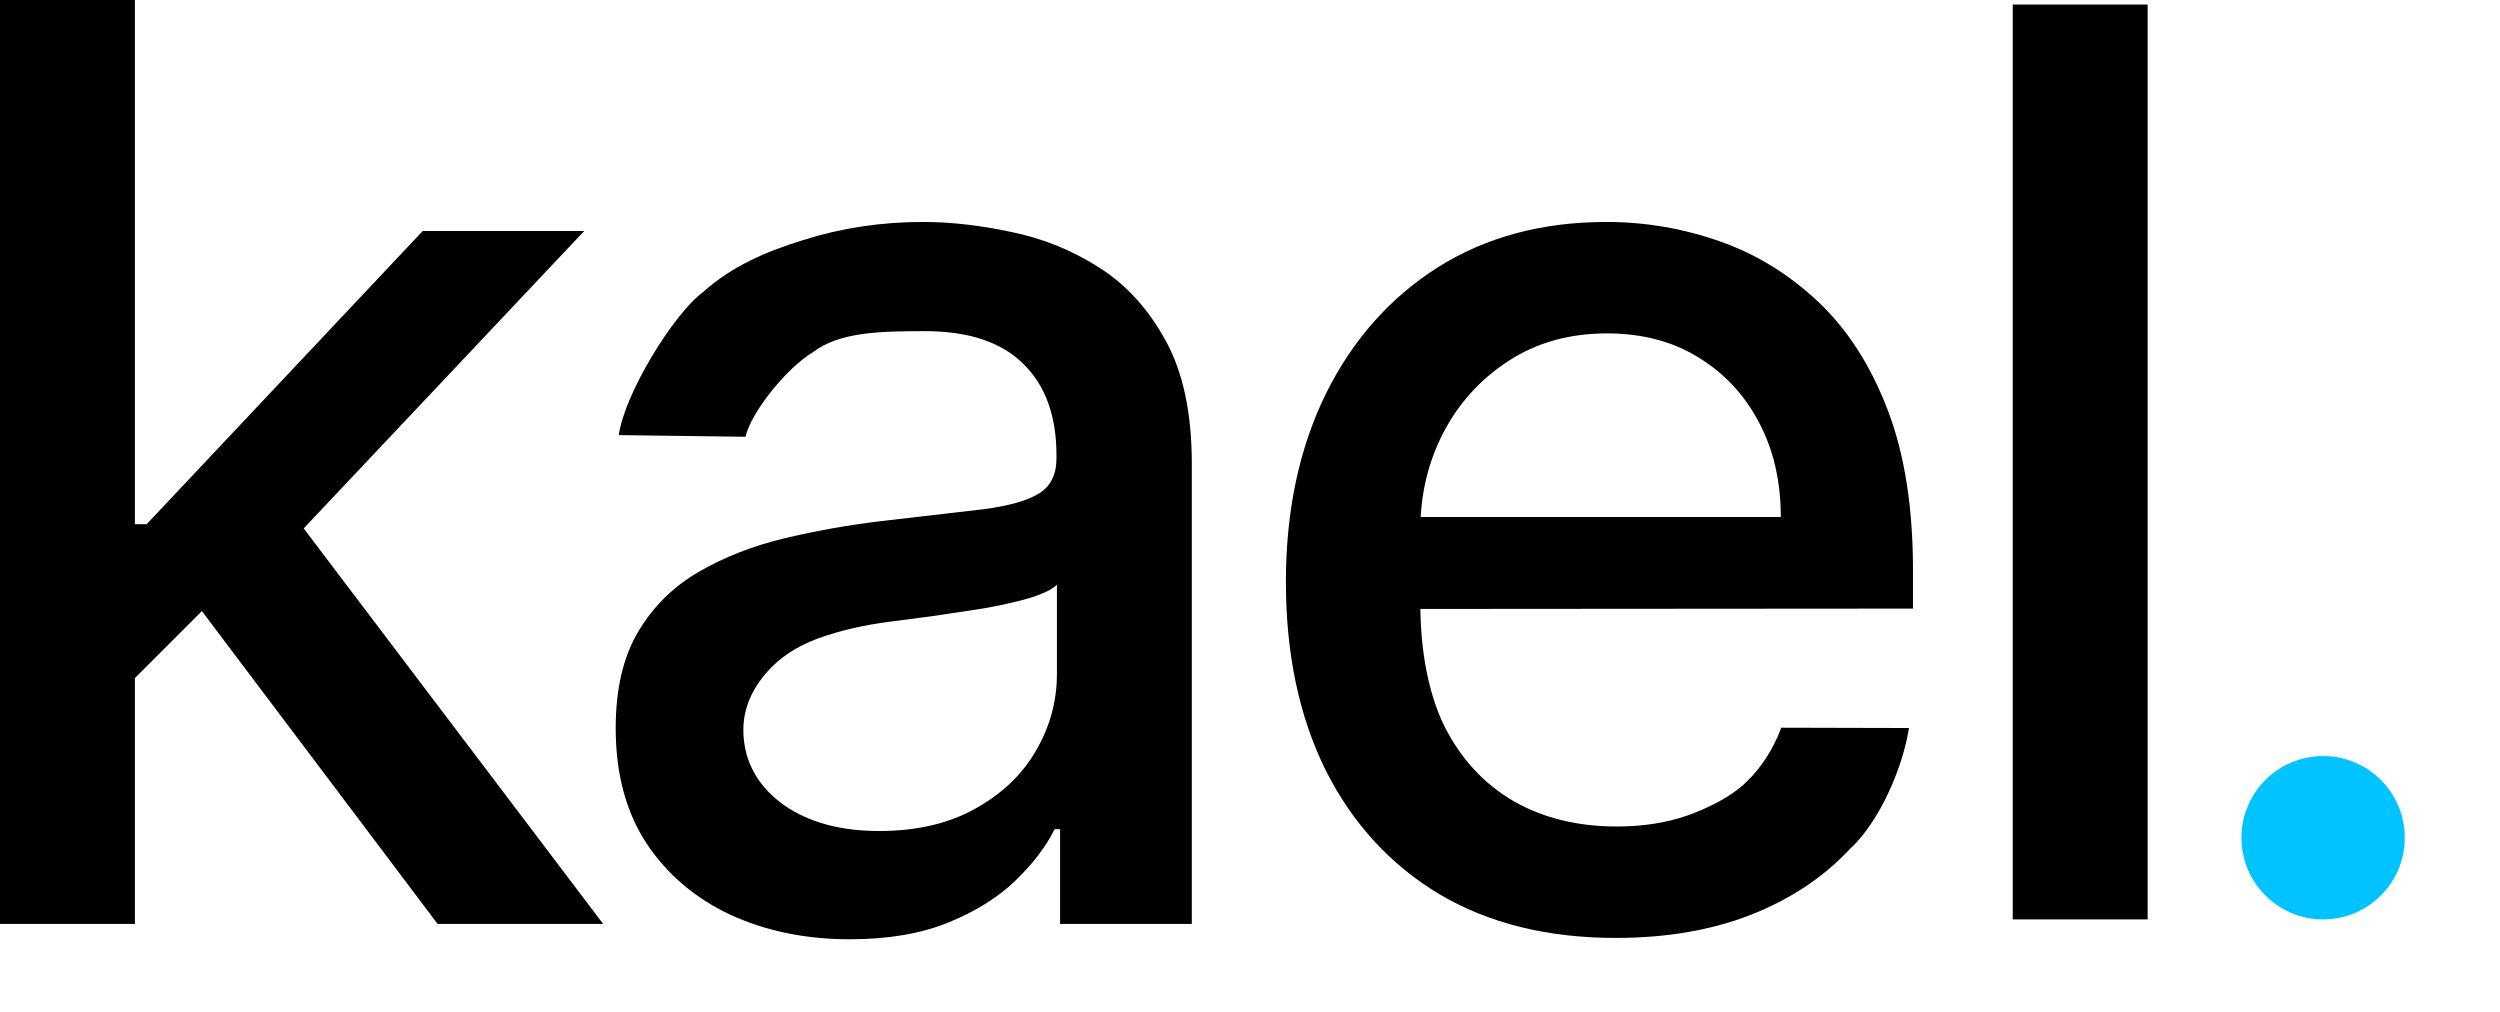
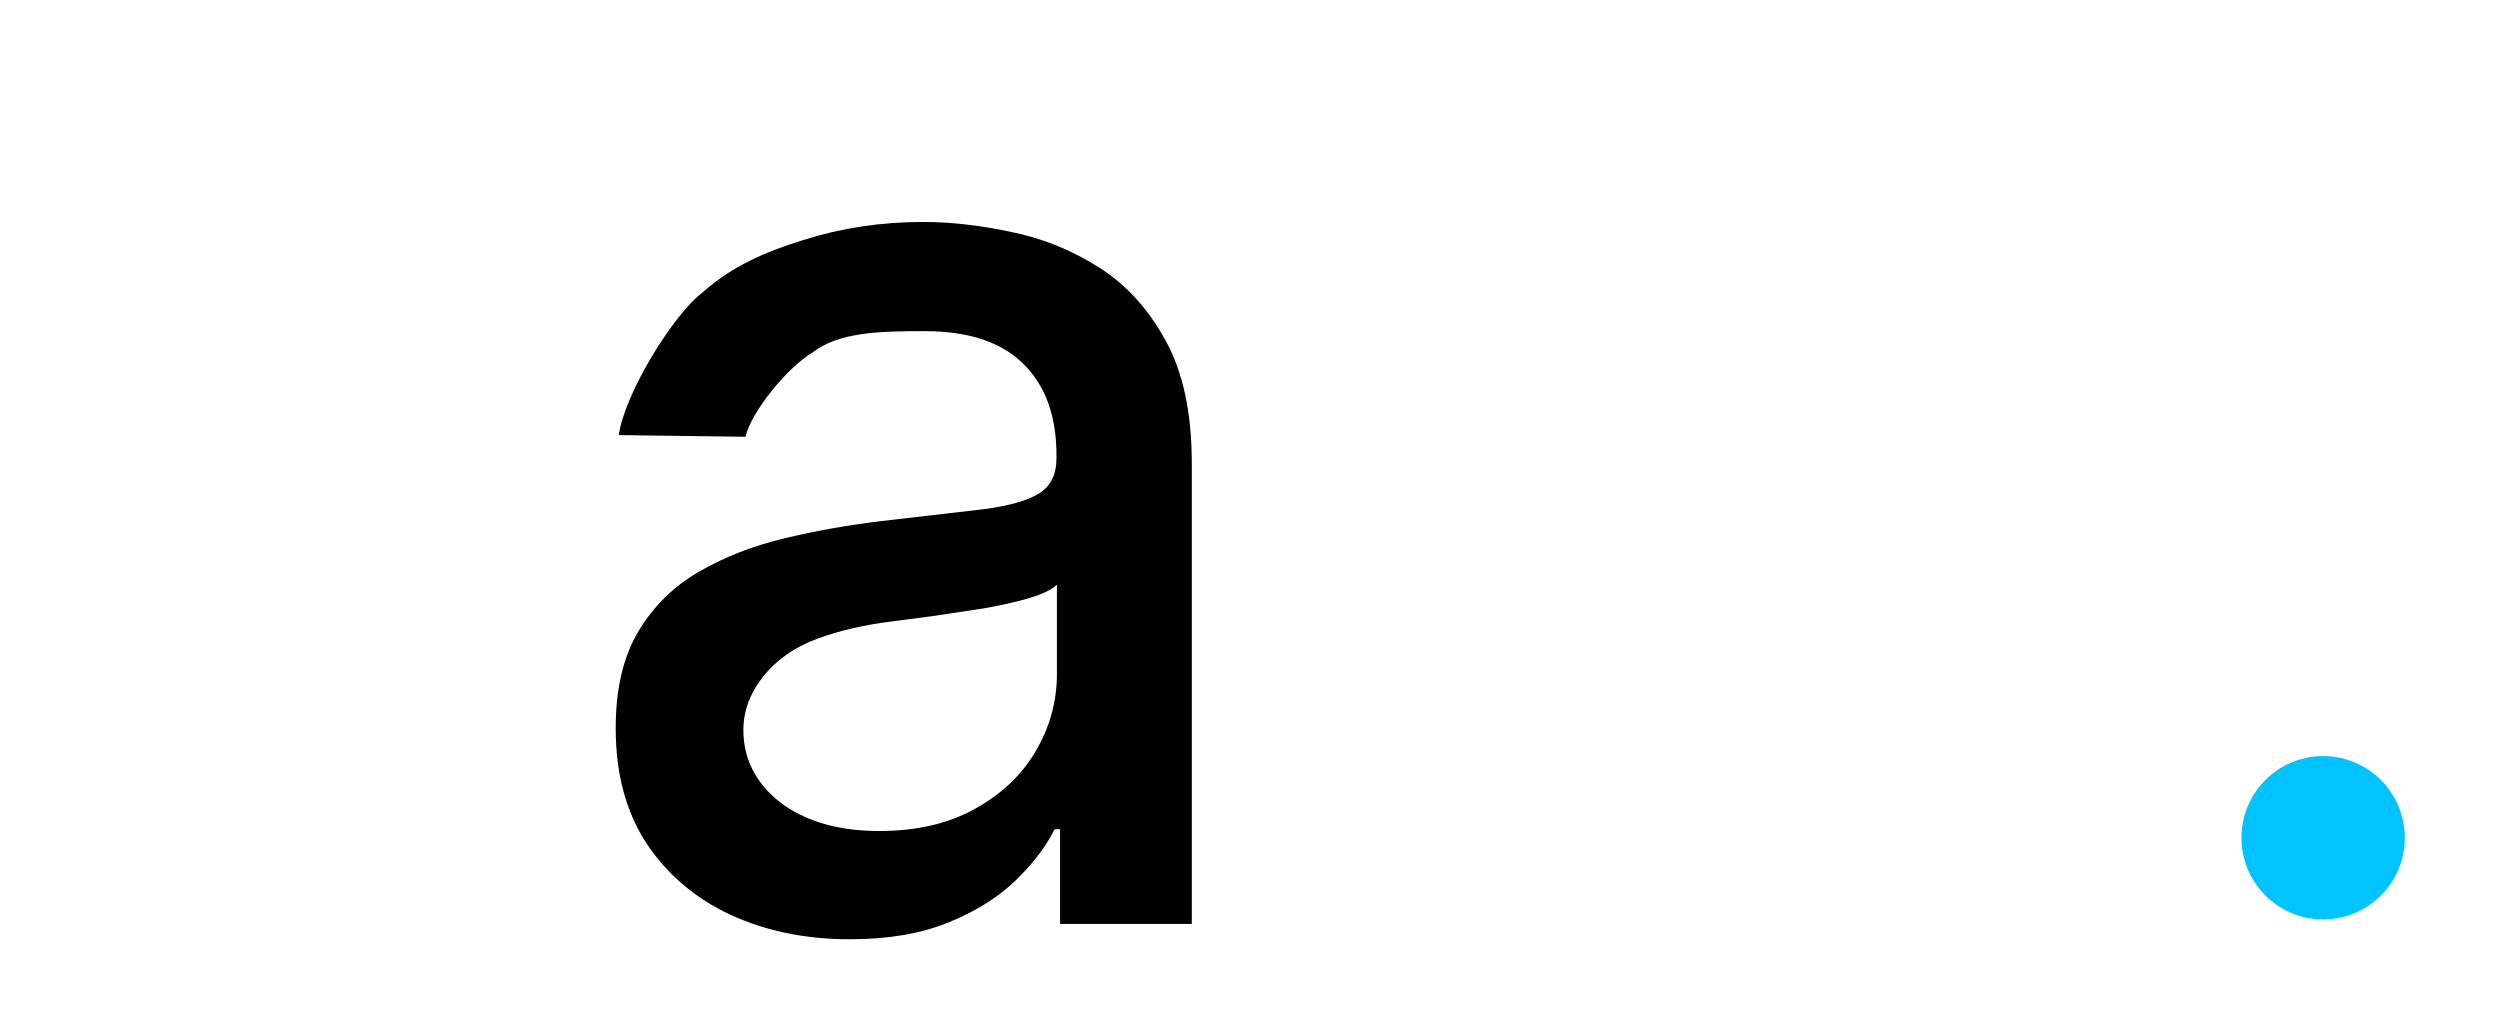
<svg xmlns="http://www.w3.org/2000/svg" width="551" height="223" viewBox="0 0 551 223" fill="none">
-   <path d="M473.339 1V202.636H458.474H443.609V1H458.474H473.339Z" fill="black" />
-   <path d="M356.097 206.719C341.05 206.719 328.091 203.504 317.219 197.074C306.414 190.578 298.062 181.463 292.163 169.73C286.329 157.931 283.413 144.11 283.413 128.267C283.413 112.623 286.329 98.835 292.163 86.903C298.062 74.972 306.282 65.658 316.822 58.963C327.428 52.268 339.824 48.92 354.009 48.92C362.627 48.92 370.979 50.346 379.066 53.196C387.153 56.046 394.412 60.521 400.842 66.619C407.272 72.718 412.343 80.639 416.055 90.383C419.767 100.062 421.623 111.828 421.623 125.682V134.134L360.92 134.178L300.217 134.222V113.949H392.489C392.489 106.127 390.898 99.2 387.717 93.168C384.535 87.069 380.06 82.263 374.293 78.75C368.593 75.237 361.897 73.48 354.208 73.48C345.856 73.48 338.564 75.535 332.333 79.645C326.168 83.688 321.396 88.992 318.015 95.554C314.7 102.05 313.043 109.11 313.043 116.733V133.134C313.043 143.342 314.833 153.026 318.413 160.185C322.058 167.344 327.129 172.812 333.626 176.591C340.122 180.303 347.712 182.159 356.396 182.159C362.03 182.159 367.167 181.364 371.807 179.773C376.448 178.116 381.458 175.663 384.839 172.415C388.219 169.167 390.805 165.156 392.594 160.384L420.734 160.455C419.48 168.741 414.436 180.999 407.603 187.23C401.836 193.395 394.577 198.201 385.827 201.648C377.144 205.028 367.234 206.719 356.097 206.719Z" fill="black" />
  <path d="M187.305 207.017C177.627 207.017 168.877 205.227 161.055 201.648C153.233 198.002 147.036 192.732 142.462 185.838C137.954 178.944 135.7 170.492 135.7 160.483C135.7 151.866 137.358 144.773 140.672 139.205C143.986 133.636 148.461 129.228 154.095 125.98C159.73 122.732 166.027 120.279 172.987 118.622C179.947 116.965 187.04 115.705 194.266 114.844C203.413 113.783 210.838 112.921 216.538 112.259C222.239 111.529 226.382 110.369 228.967 108.778C231.553 107.187 232.845 104.602 232.845 101.023V100.327C232.845 91.643 230.393 84.915 225.487 80.142C220.648 75.369 213.423 72.983 203.811 72.983C193.802 72.983 184.913 73.204 179.146 77.645C173.446 81.02 165.501 90.892 164.314 96.261L136.374 95.898C137.688 86.617 148.527 69.127 154.891 64.426C161.321 58.659 168.712 55.483 177.064 52.898C185.416 50.246 194.199 48.92 203.413 48.92C209.512 48.92 215.975 49.65 222.803 51.108C229.697 52.5 236.126 55.085 242.092 58.864C248.125 62.642 253.063 68.044 256.908 75.071C260.752 82.031 262.675 91.079 262.675 102.216V203.636H233.641V182.756H232.447C230.525 186.6 227.642 190.379 223.797 194.091C219.952 197.803 215.014 200.885 208.982 203.338C202.949 205.791 195.724 207.017 187.305 207.017ZM193.768 183.153C201.988 183.153 209.015 181.529 214.848 178.281C220.748 175.033 225.222 170.791 228.271 165.554C231.387 160.251 232.945 154.583 232.945 148.551V128.864C231.884 129.924 229.829 130.919 226.78 131.847C223.797 132.708 220.383 133.471 216.538 134.134C212.694 134.73 208.948 135.294 205.303 135.824C201.657 136.288 198.608 136.686 196.155 137.017C190.388 137.746 185.118 138.973 180.345 140.696C175.639 142.419 171.86 144.905 169.01 148.153C166.226 151.335 163.834 155.578 163.834 160.881C163.834 168.239 167.552 173.807 172.987 177.585C178.423 181.297 185.35 183.153 193.768 183.153Z" fill="black" />
-   <path d="M27.344 151.832L27.145 115.54H32.315L93.168 50.909H128.764L59.361 124.489H54.688L27.344 151.832ZM0 203.636V0H29.73V203.636H0ZM96.449 203.636L41.761 131.051L62.244 110.27L132.94 203.636H96.449Z" fill="black" />
  <g filter="url(#filter0_dd_3_21)">
    <circle cx="512.014" cy="184.636" r="18" fill="#00C3FF" />
  </g>
  <defs>
    <filter id="filter0_dd_3_21" x="474.014" y="146.636" width="76" height="76" filterUnits="userSpaceOnUse" color-interpolation-filters="sRGB">
      <feFlood flood-opacity="0" result="BackgroundImageFix" />
      <feColorMatrix in="SourceAlpha" type="matrix" values="0 0 0 0 0 0 0 0 0 0 0 0 0 0 0 0 0 0 127 0" result="hardAlpha" />
      <feOffset />
      <feGaussianBlur stdDeviation="4" />
      <feComposite in2="hardAlpha" operator="out" />
      <feColorMatrix type="matrix" values="0 0 0 0 0 0 0 0 0 0.765 0 0 0 0 1 0 0 0 0.3 0" />
      <feBlend mode="normal" in2="BackgroundImageFix" result="effect1_dropShadow_3_21" />
      <feColorMatrix in="SourceAlpha" type="matrix" values="0 0 0 0 0 0 0 0 0 0 0 0 0 0 0 0 0 0 127 0" result="hardAlpha" />
      <feOffset />
      <feGaussianBlur stdDeviation="10" />
      <feComposite in2="hardAlpha" operator="out" />
      <feColorMatrix type="matrix" values="0 0 0 0 0 0 0 0 0 0.765 0 0 0 0 1 0 0 0 0.18 0" />
      <feBlend mode="normal" in2="effect1_dropShadow_3_21" result="effect2_dropShadow_3_21" />
      <feBlend mode="normal" in="SourceGraphic" in2="effect2_dropShadow_3_21" result="shape" />
    </filter>
  </defs>
</svg>